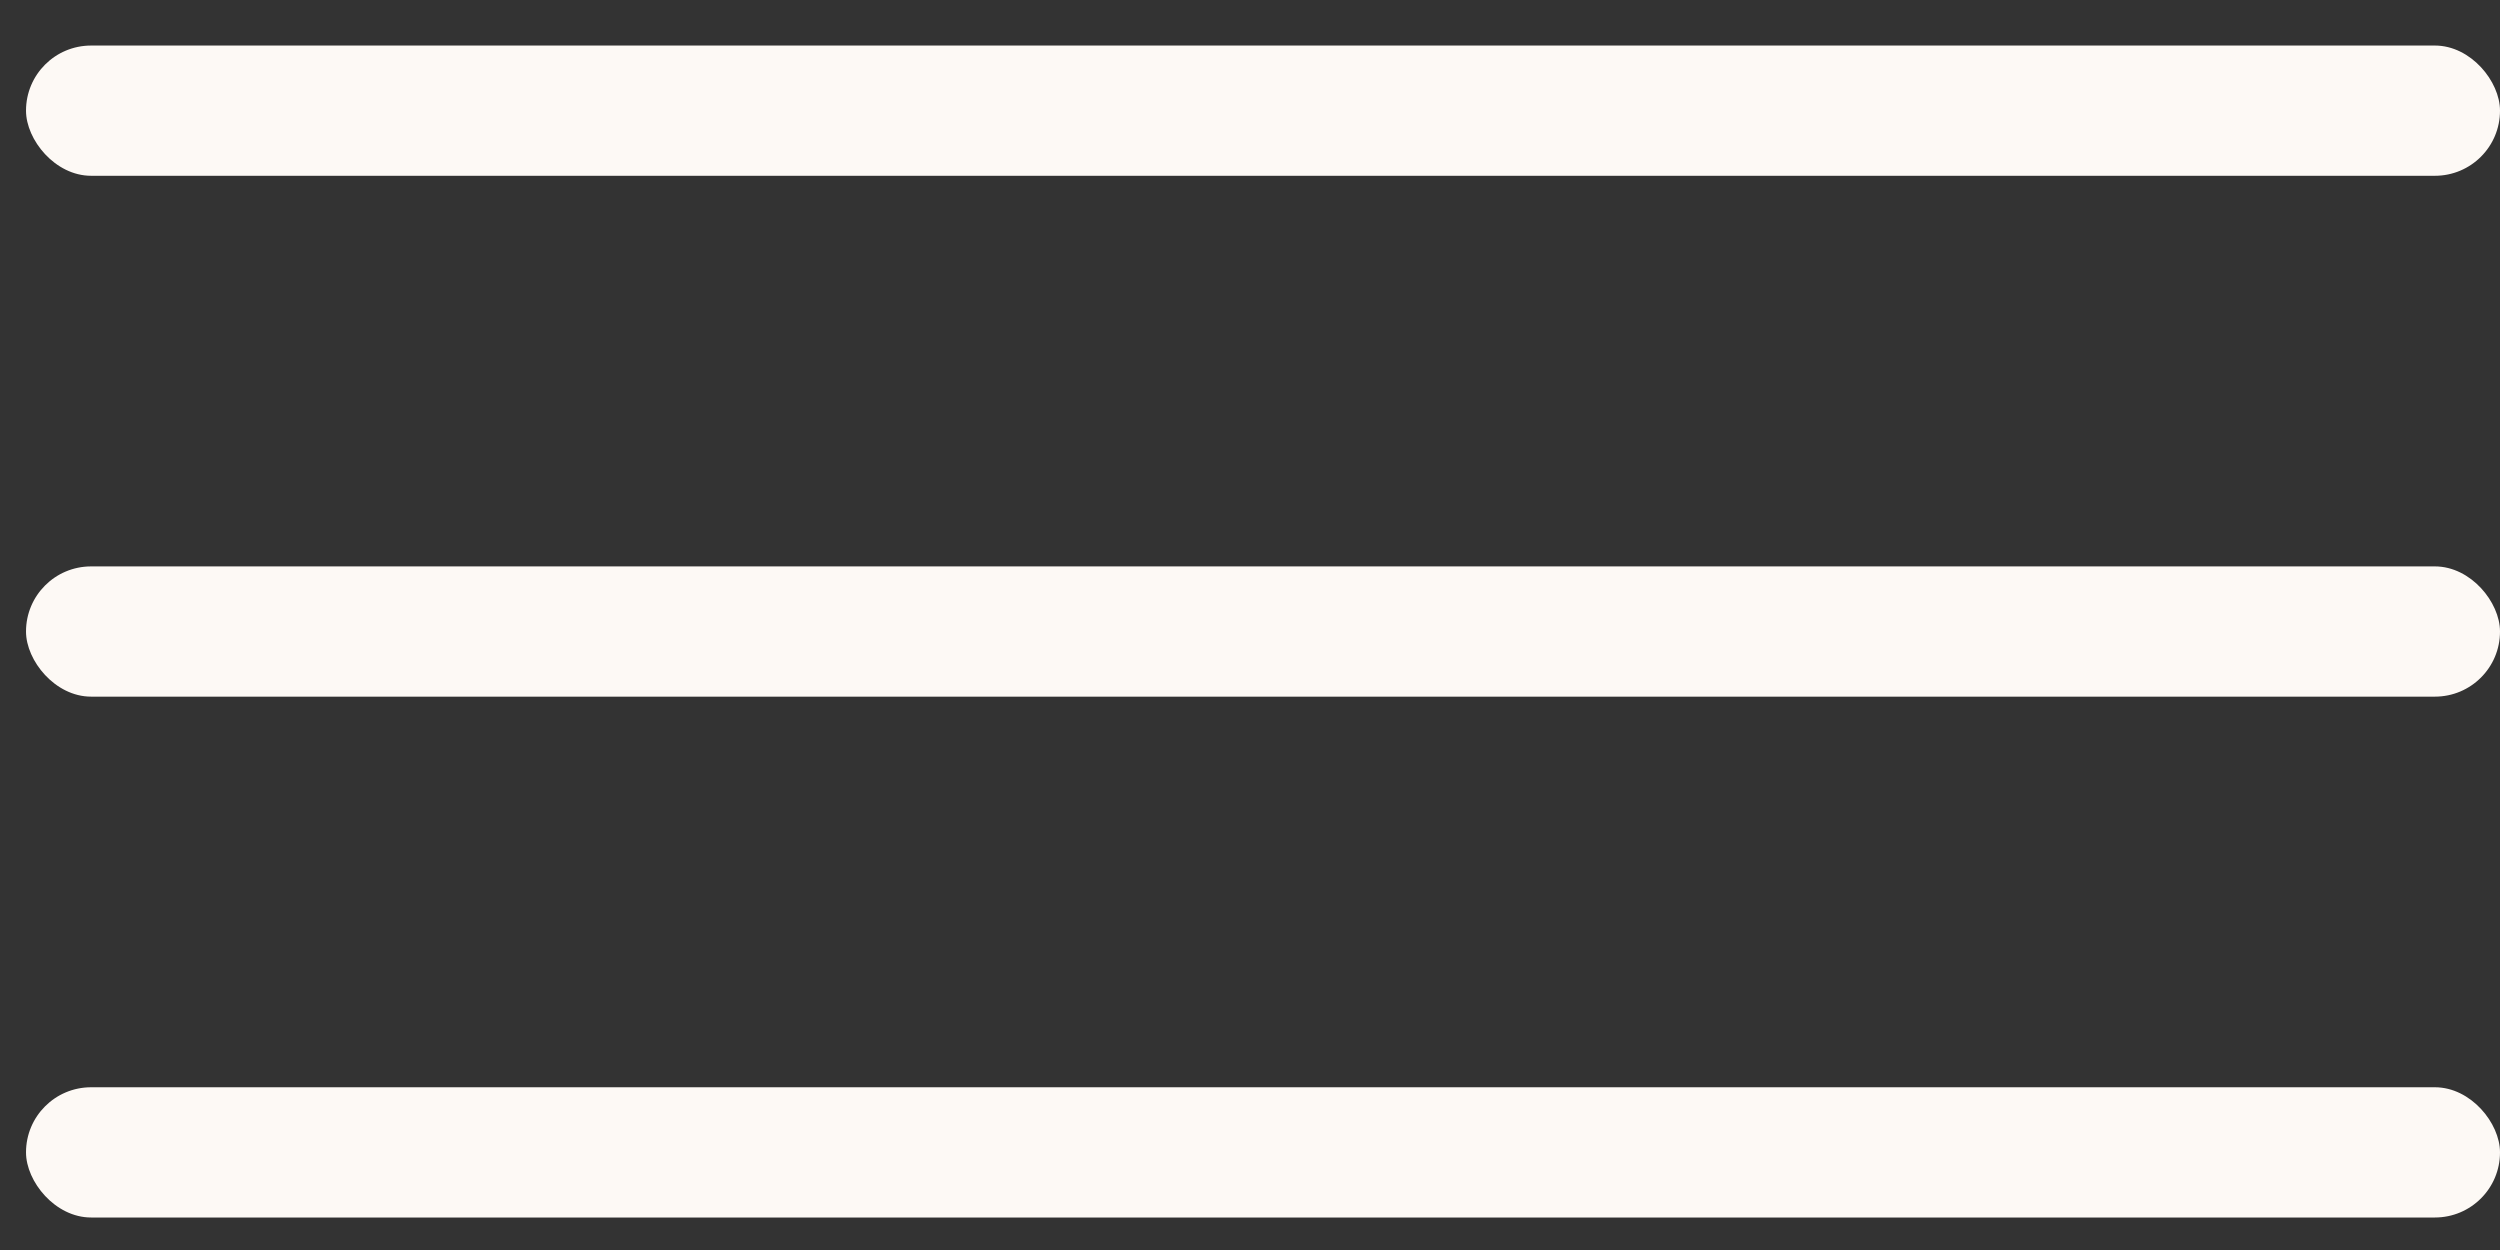
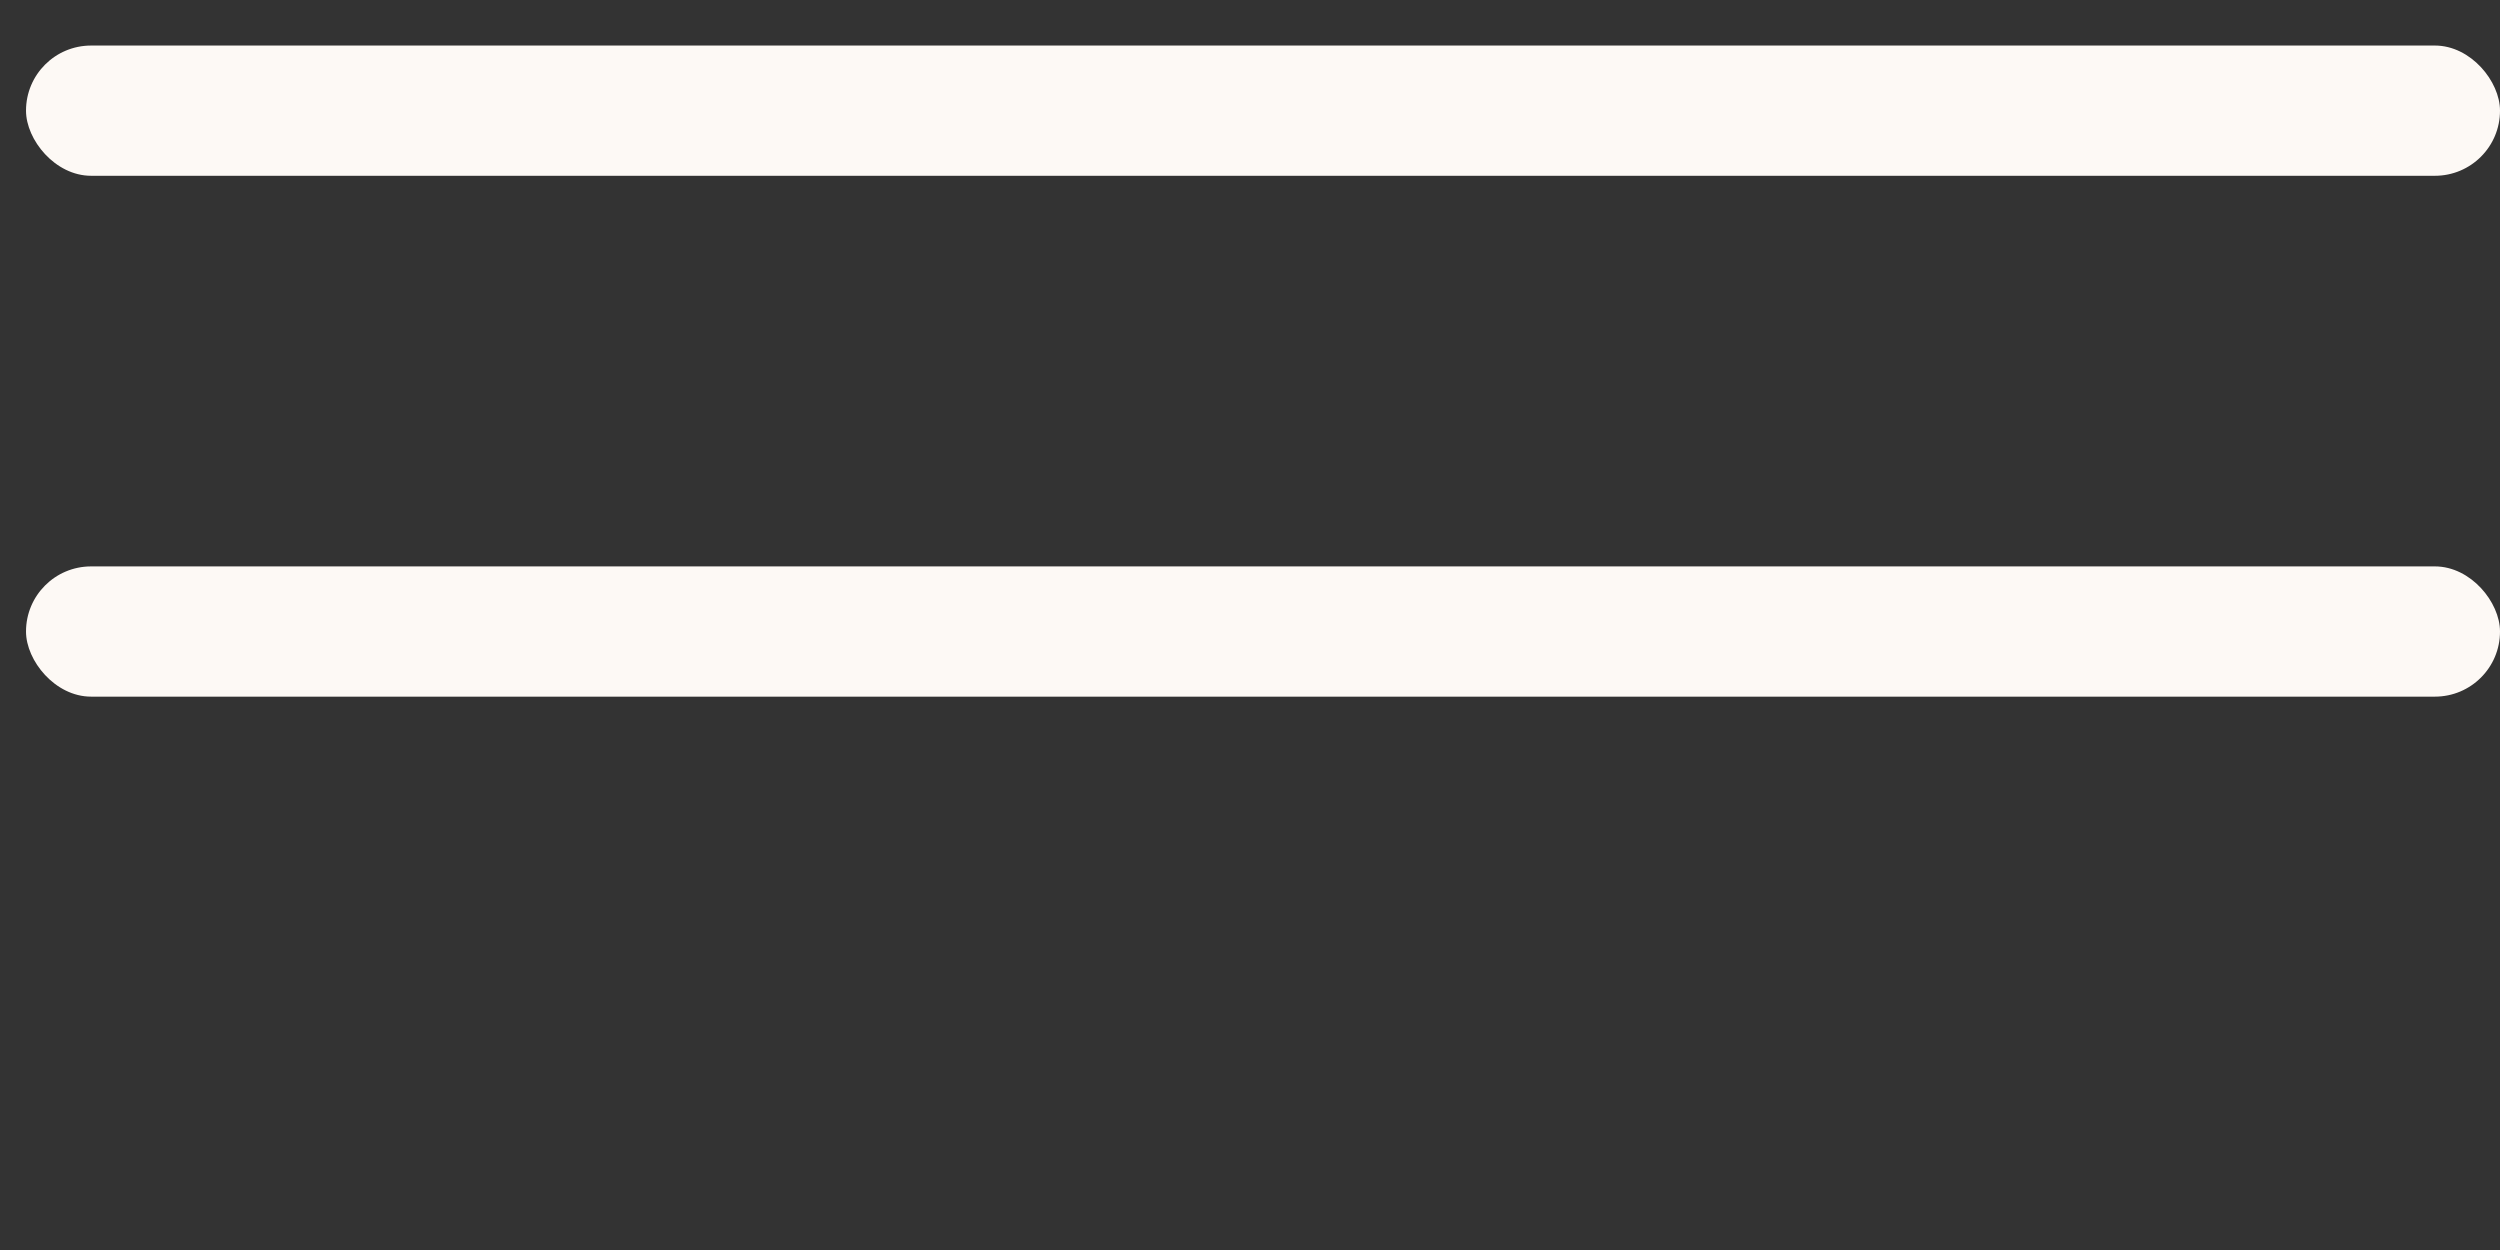
<svg xmlns="http://www.w3.org/2000/svg" width="32" height="16" viewBox="0 0 32 16" fill="none">
  <rect x="0" y="0" width="32" height="16" fill="#333333" stroke="none" />
  <rect x="0.333" y="0.583" width="31.667" height="1.667" rx="0.833" fill="#FDF9F5" />
  <rect x="0.333" y="7.25" width="31.667" height="1.667" rx="0.833" fill="#FDF9F5" />
-   <rect x="0.333" y="13.917" width="31.667" height="1.667" rx="0.833" fill="#FDF9F5" />
</svg>